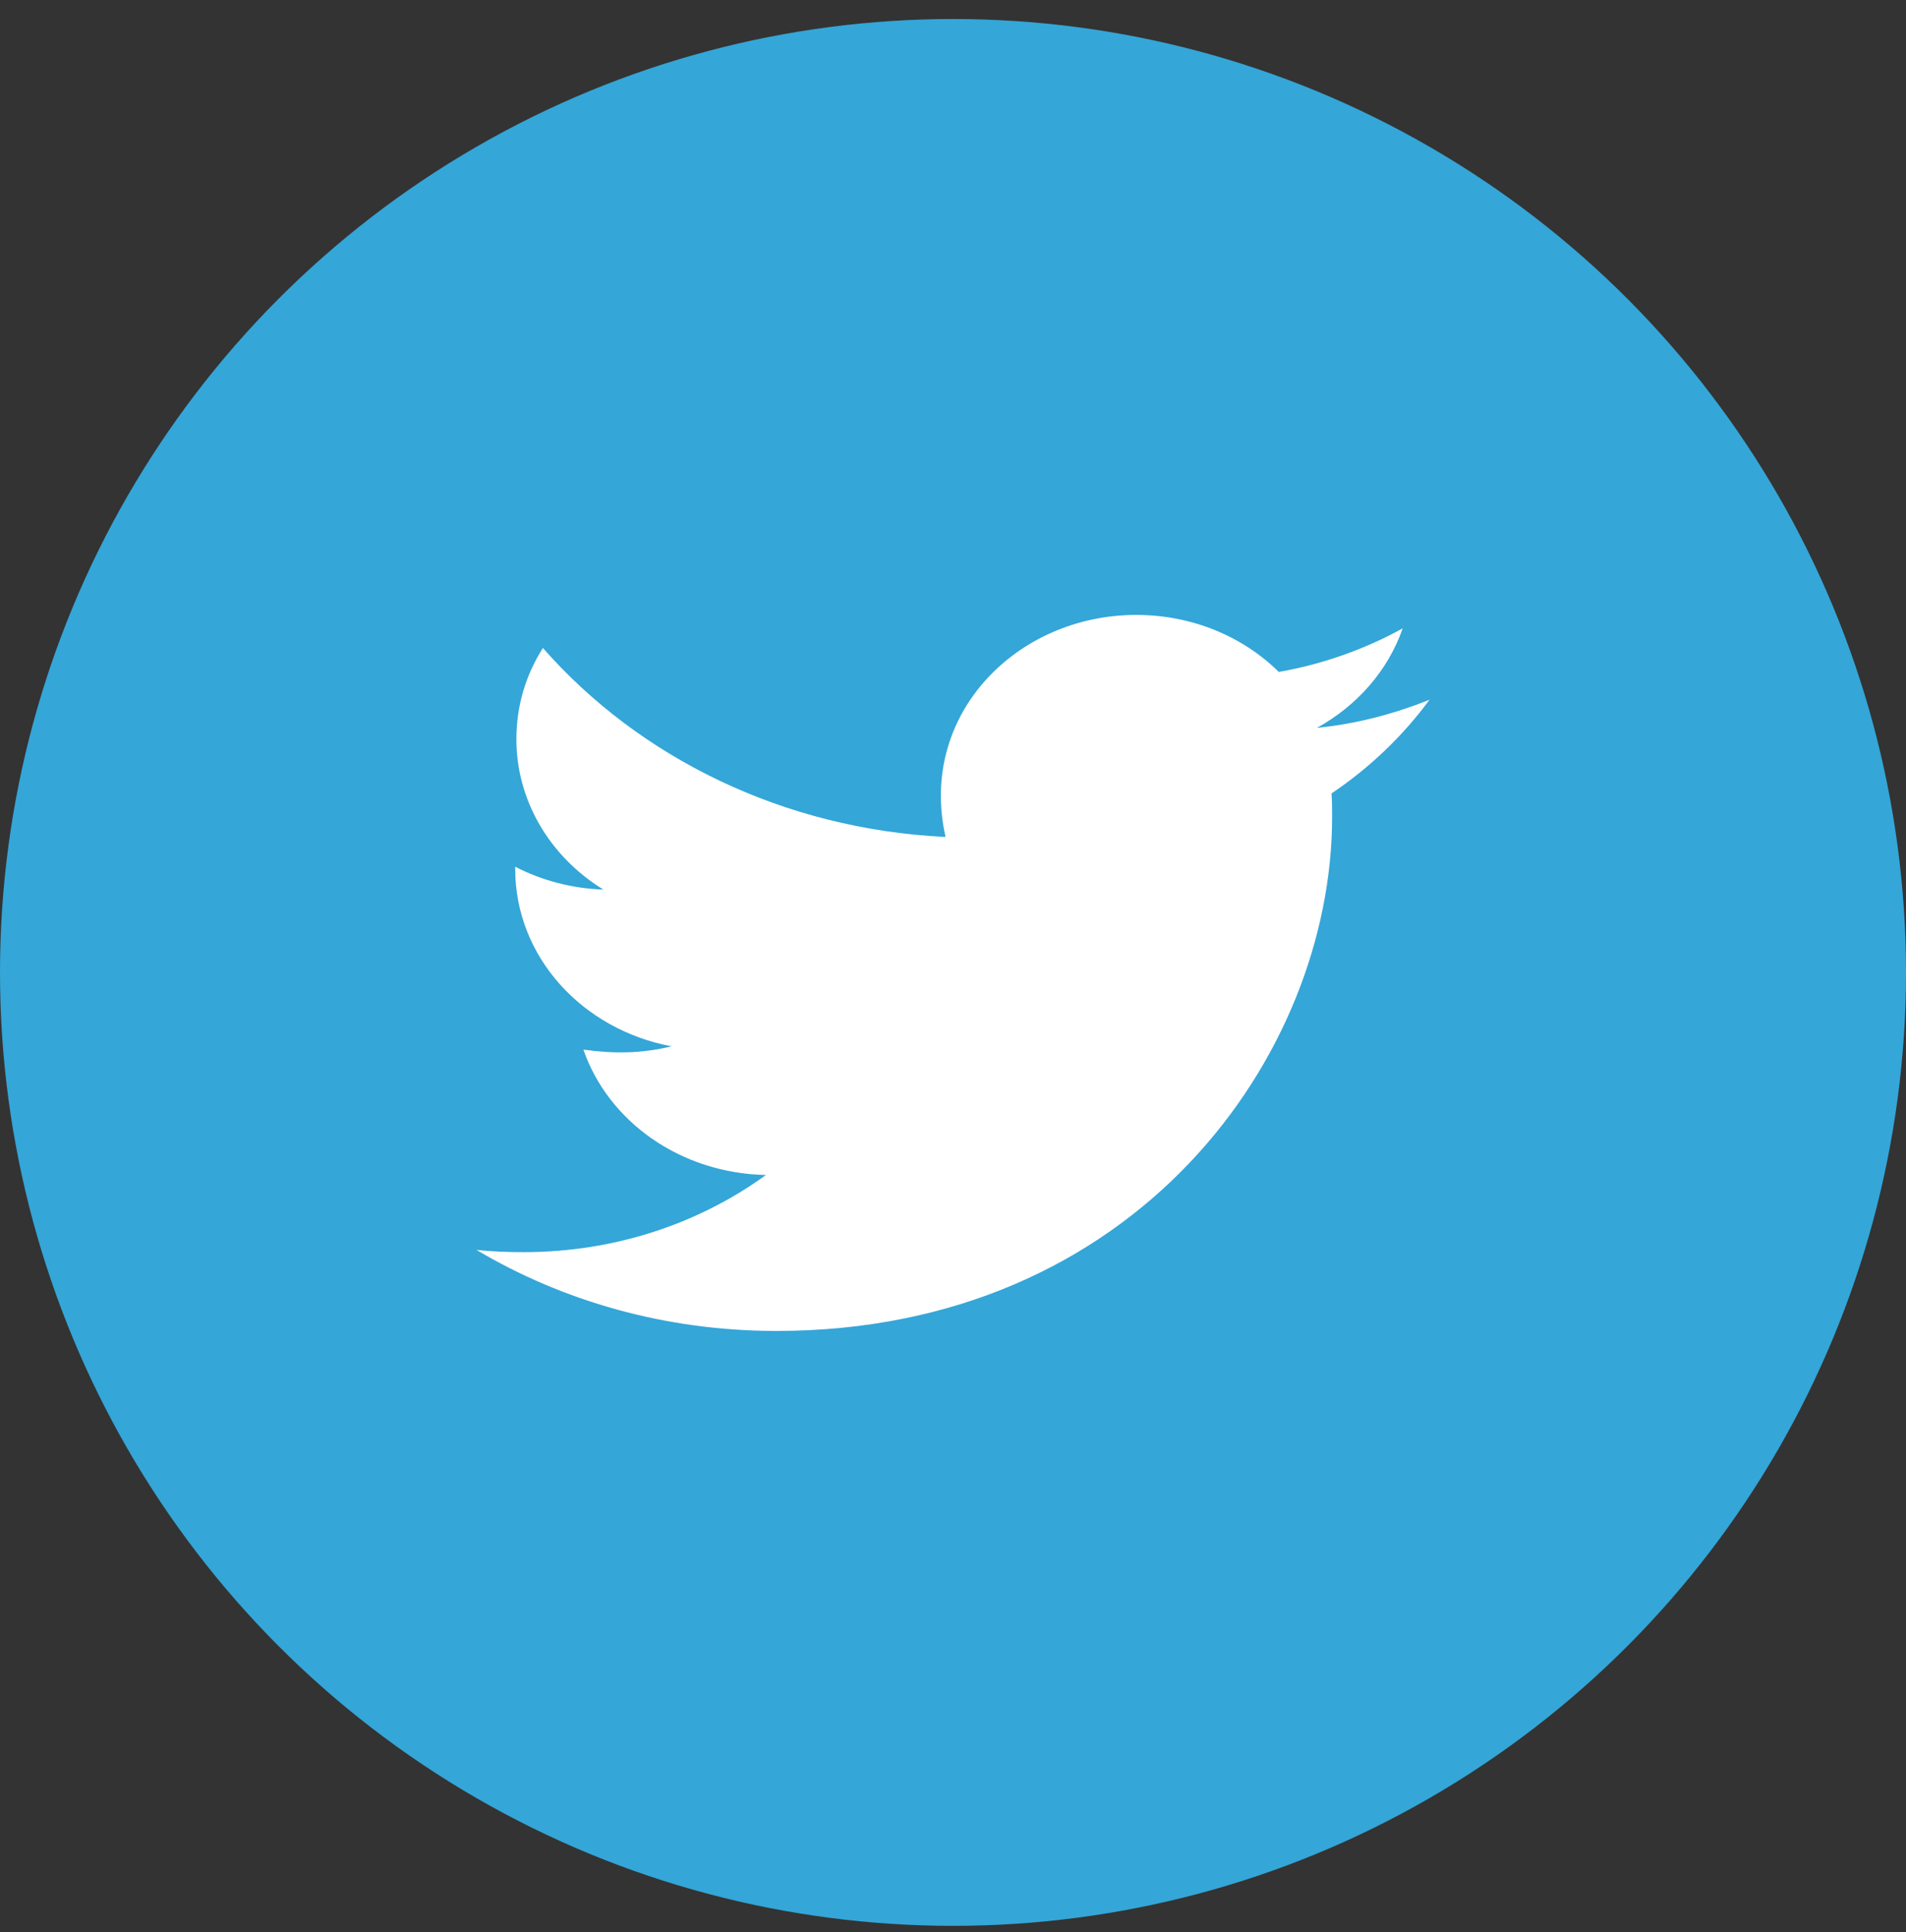
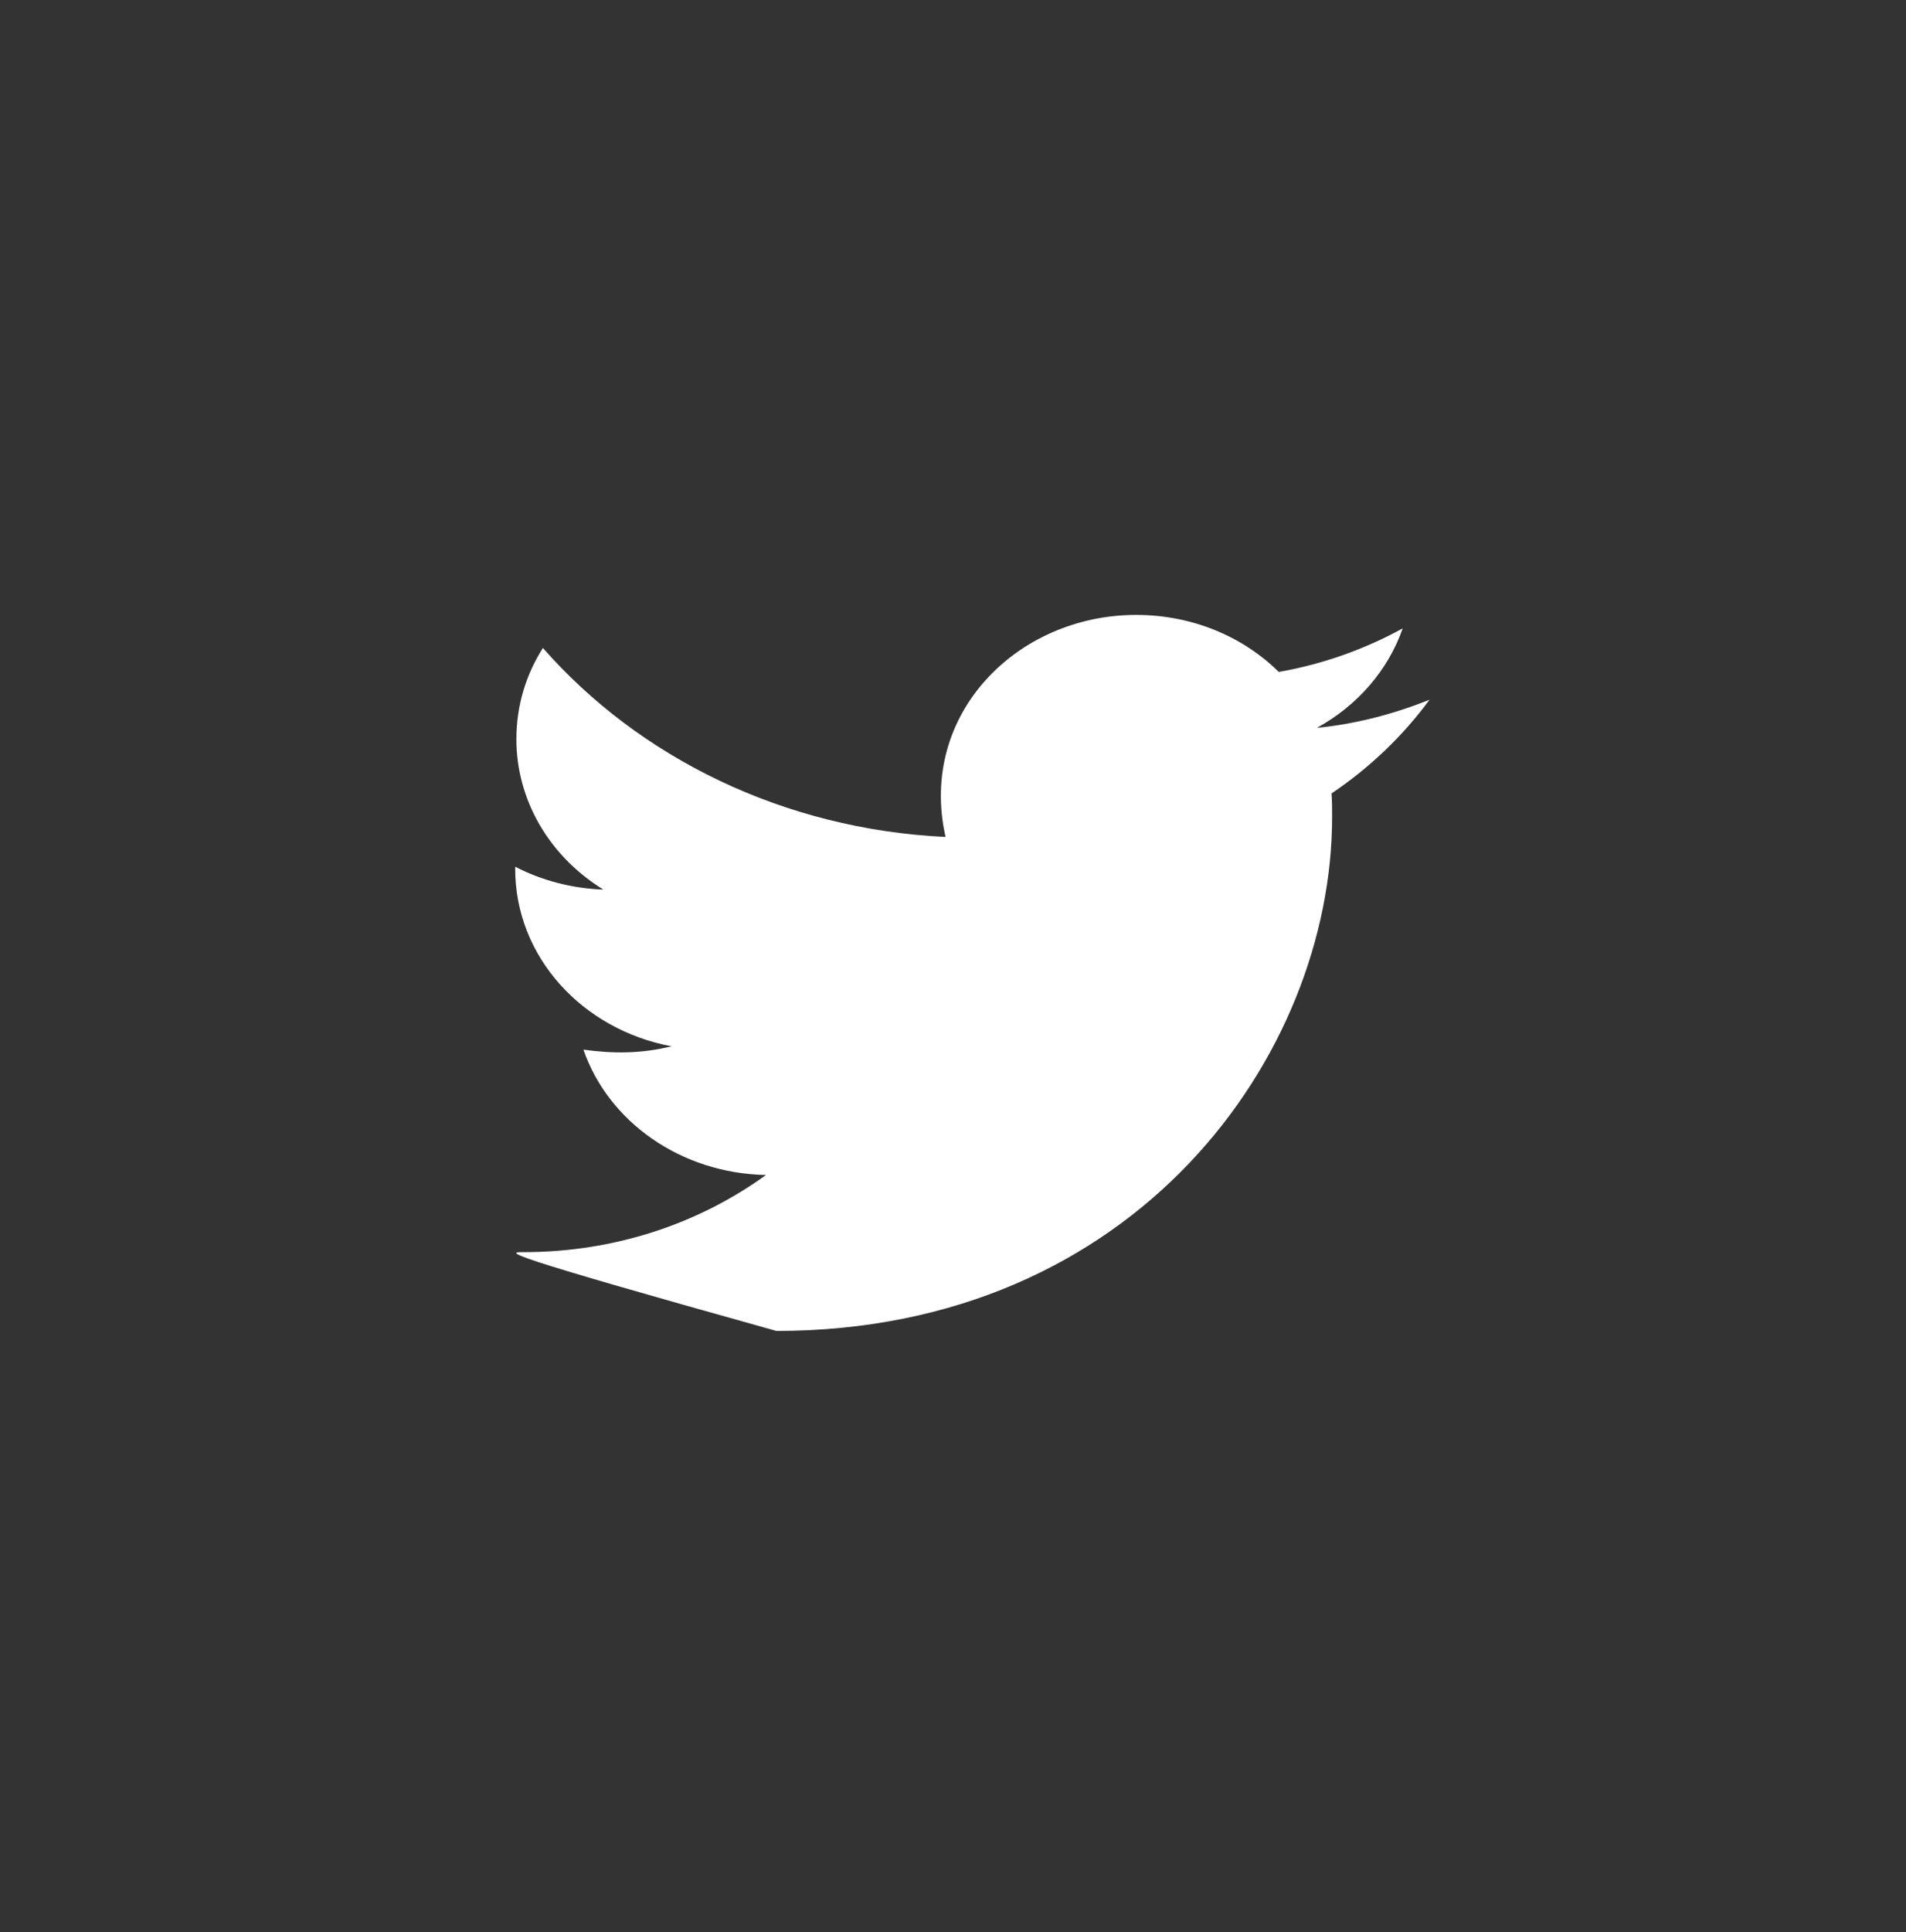
<svg xmlns="http://www.w3.org/2000/svg" width="75" height="76" viewBox="0 0 75 76" fill="none">
  <rect x="0" y="0" width="75" height="76" fill="#333333" stroke="none" />
-   <circle cx="37.5" cy="38.248" r="37.5" fill="#34A6D8" />
-   <path d="M52.395 31.207C52.418 31.511 52.418 31.825 52.418 32.128C52.418 41.523 44.684 52.349 30.551 52.349C26.191 52.349 22.148 51.178 18.75 49.163C19.371 49.228 19.969 49.25 20.602 49.25C24.199 49.25 27.504 48.123 30.141 46.215C26.766 46.15 23.93 44.102 22.957 41.285C24.141 41.447 25.207 41.447 26.426 41.155C22.91 40.494 20.273 37.633 20.273 34.176V34.09C21.293 34.621 22.488 34.946 23.742 34.989C22.688 34.341 21.824 33.461 21.227 32.429C20.63 31.396 20.318 30.243 20.32 29.073C20.32 27.751 20.695 26.537 21.363 25.486C25.148 29.799 30.832 32.616 37.207 32.919C36.117 28.097 40.02 24.186 44.707 24.186C46.922 24.186 48.914 25.042 50.32 26.429C52.055 26.125 53.719 25.529 55.195 24.716C54.621 26.364 53.414 27.751 51.82 28.628C53.367 28.477 54.867 28.076 56.25 27.523C55.207 28.943 53.895 30.2 52.395 31.207Z" fill="white" />
+   <path d="M52.395 31.207C52.418 31.511 52.418 31.825 52.418 32.128C52.418 41.523 44.684 52.349 30.551 52.349C19.371 49.228 19.969 49.25 20.602 49.25C24.199 49.25 27.504 48.123 30.141 46.215C26.766 46.15 23.93 44.102 22.957 41.285C24.141 41.447 25.207 41.447 26.426 41.155C22.91 40.494 20.273 37.633 20.273 34.176V34.09C21.293 34.621 22.488 34.946 23.742 34.989C22.688 34.341 21.824 33.461 21.227 32.429C20.63 31.396 20.318 30.243 20.32 29.073C20.32 27.751 20.695 26.537 21.363 25.486C25.148 29.799 30.832 32.616 37.207 32.919C36.117 28.097 40.02 24.186 44.707 24.186C46.922 24.186 48.914 25.042 50.32 26.429C52.055 26.125 53.719 25.529 55.195 24.716C54.621 26.364 53.414 27.751 51.82 28.628C53.367 28.477 54.867 28.076 56.25 27.523C55.207 28.943 53.895 30.2 52.395 31.207Z" fill="white" />
</svg>